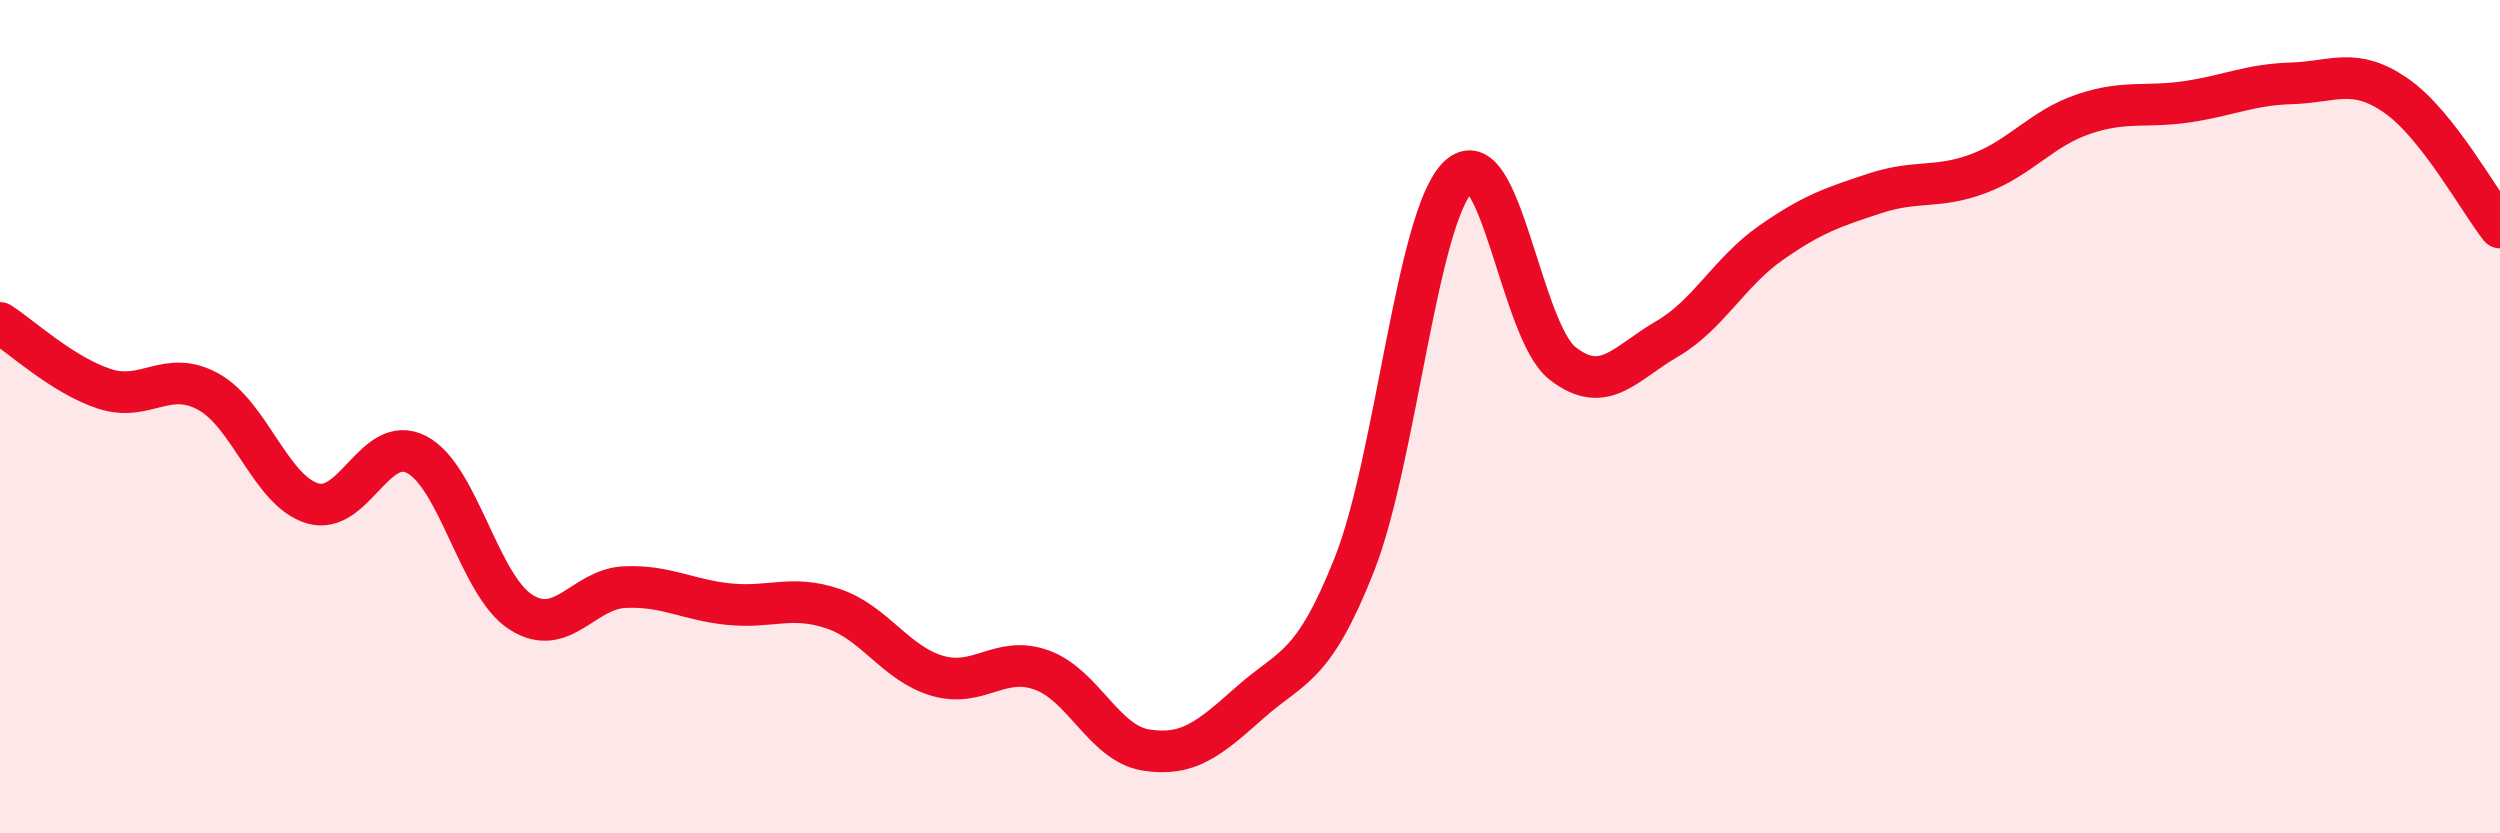
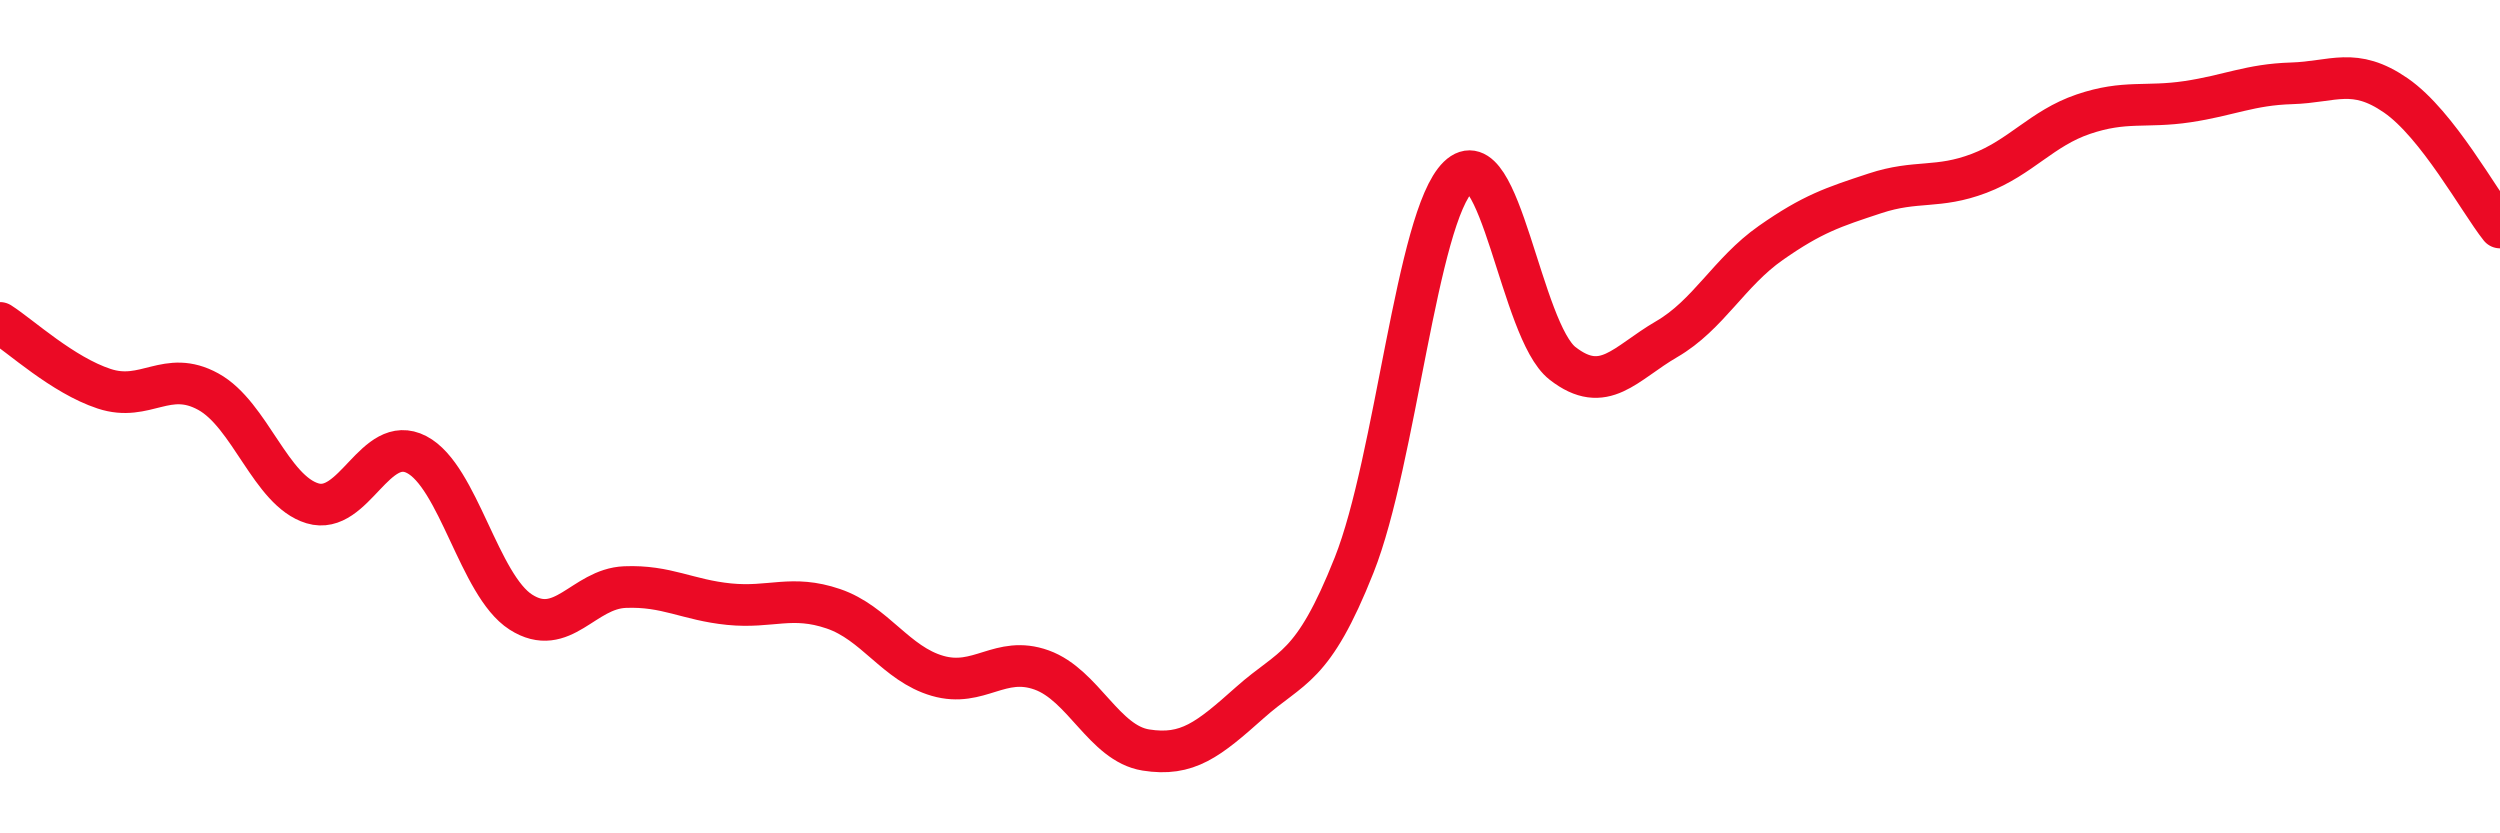
<svg xmlns="http://www.w3.org/2000/svg" width="60" height="20" viewBox="0 0 60 20">
-   <path d="M 0,7.75 C 0.5,8.07 1.5,9 2.5,9.33 C 3.5,9.66 4,8.85 5,9.4 C 6,9.95 6.5,11.78 7.5,12.08 C 8.5,12.38 9,10.39 10,10.91 C 11,11.43 11.5,14.05 12.5,14.69 C 13.5,15.33 14,14.13 15,14.09 C 16,14.05 16.5,14.4 17.5,14.5 C 18.5,14.6 19,14.27 20,14.61 C 21,14.95 21.5,15.93 22.5,16.22 C 23.5,16.51 24,15.72 25,16.08 C 26,16.44 26.5,17.84 27.5,18 C 28.5,18.16 29,17.75 30,16.86 C 31,15.97 31.5,16.08 32.5,13.56 C 33.5,11.04 34,5.21 35,4.24 C 36,3.27 36.5,7.94 37.5,8.72 C 38.5,9.5 39,8.72 40,8.14 C 41,7.56 41.5,6.53 42.5,5.83 C 43.5,5.13 44,4.97 45,4.64 C 46,4.31 46.5,4.54 47.5,4.16 C 48.5,3.78 49,3.08 50,2.74 C 51,2.4 51.5,2.59 52.5,2.44 C 53.5,2.29 54,2.03 55,2 C 56,1.97 56.5,1.6 57.5,2.29 C 58.5,2.98 59.5,4.83 60,5.46L60 20L0 20Z" fill="#EB0A25" opacity="0.1" stroke-linecap="round" stroke-linejoin="round" />
  <path d="M 0,7.75 C 0.5,8.07 1.5,9 2.5,9.33 C 3.5,9.66 4,8.85 5,9.4 C 6,9.95 6.5,11.78 7.5,12.08 C 8.5,12.38 9,10.39 10,10.91 C 11,11.43 11.5,14.05 12.5,14.69 C 13.5,15.33 14,14.13 15,14.09 C 16,14.05 16.5,14.4 17.5,14.5 C 18.5,14.6 19,14.27 20,14.61 C 21,14.95 21.5,15.93 22.5,16.22 C 23.5,16.51 24,15.72 25,16.08 C 26,16.44 26.5,17.84 27.5,18 C 28.5,18.16 29,17.75 30,16.86 C 31,15.97 31.5,16.08 32.5,13.56 C 33.5,11.04 34,5.21 35,4.24 C 36,3.27 36.5,7.94 37.5,8.72 C 38.5,9.5 39,8.72 40,8.14 C 41,7.56 41.5,6.53 42.5,5.83 C 43.5,5.13 44,4.97 45,4.64 C 46,4.31 46.5,4.54 47.5,4.16 C 48.5,3.78 49,3.08 50,2.74 C 51,2.4 51.5,2.59 52.5,2.44 C 53.5,2.29 54,2.03 55,2 C 56,1.97 56.5,1.6 57.5,2.29 C 58.5,2.98 59.5,4.83 60,5.46" stroke="#EB0A25" stroke-width="1" fill="none" stroke-linecap="round" stroke-linejoin="round" />
</svg>